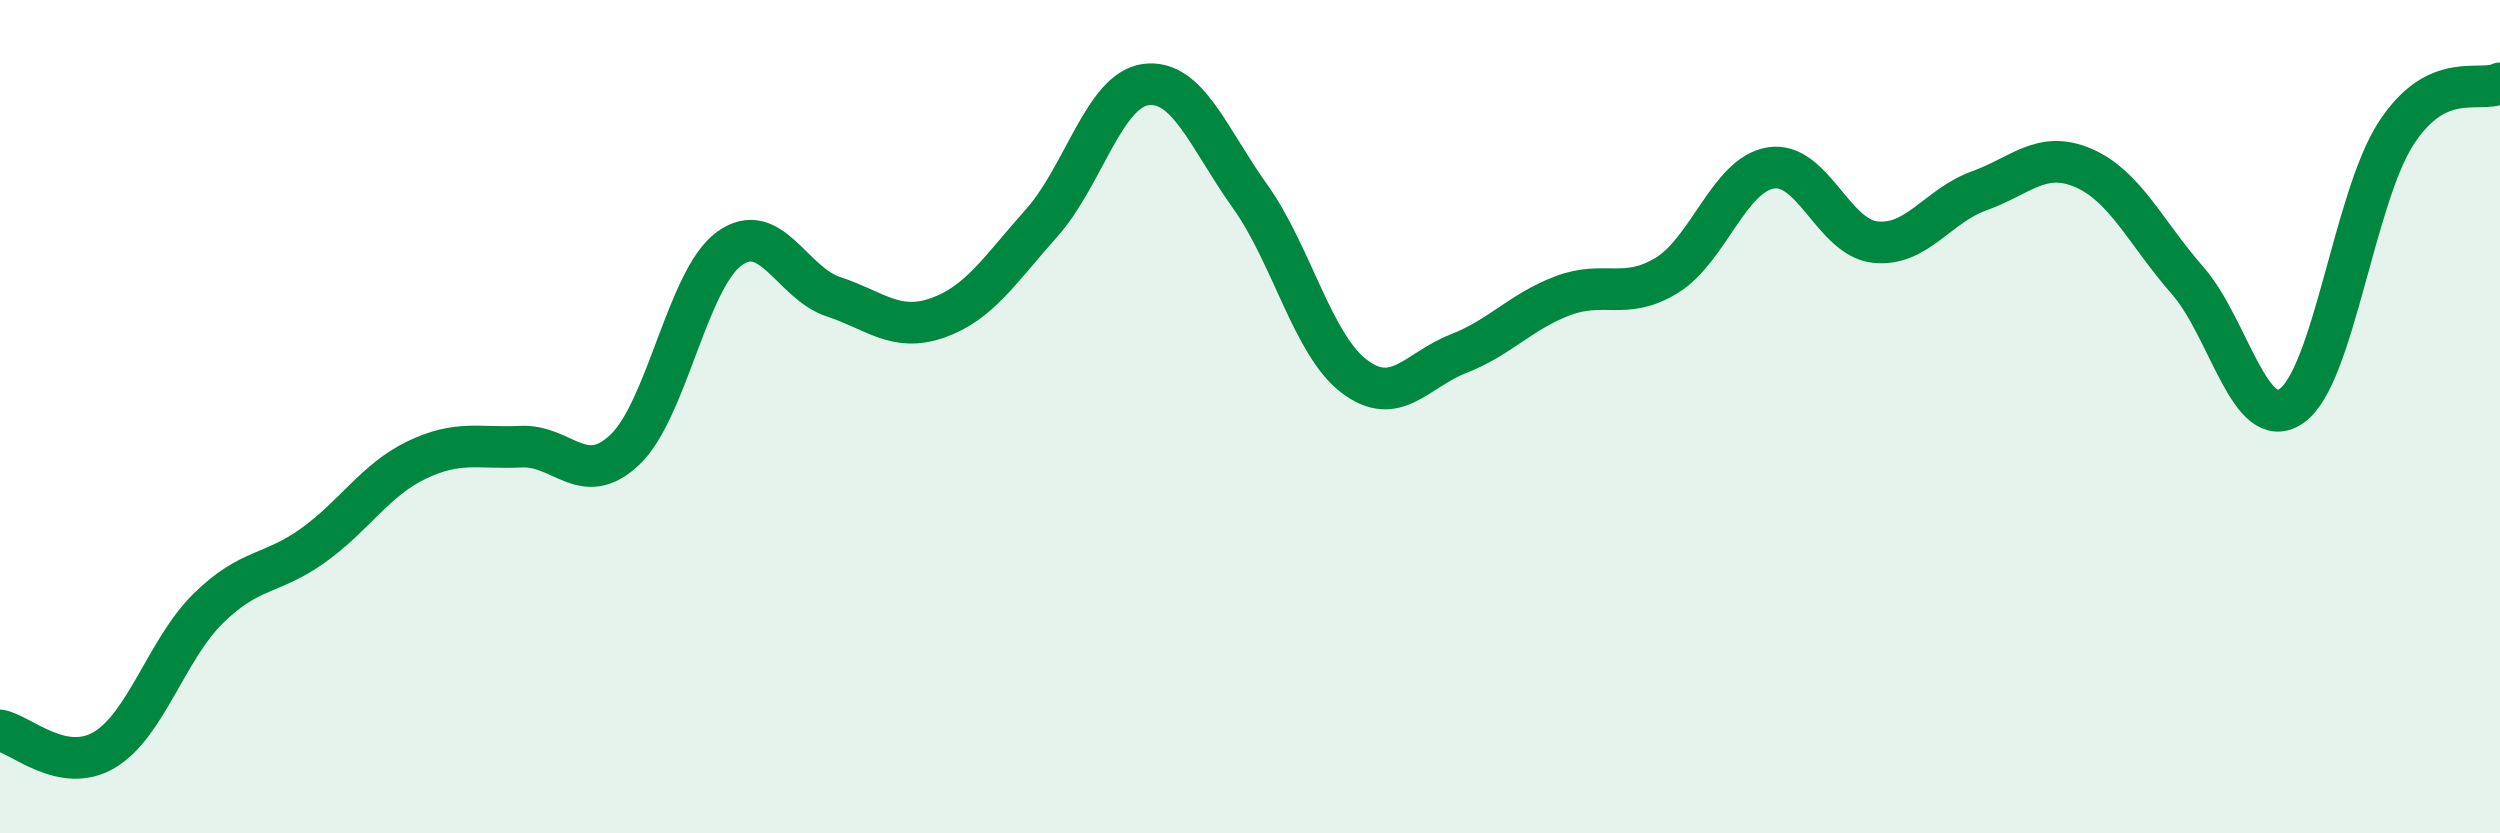
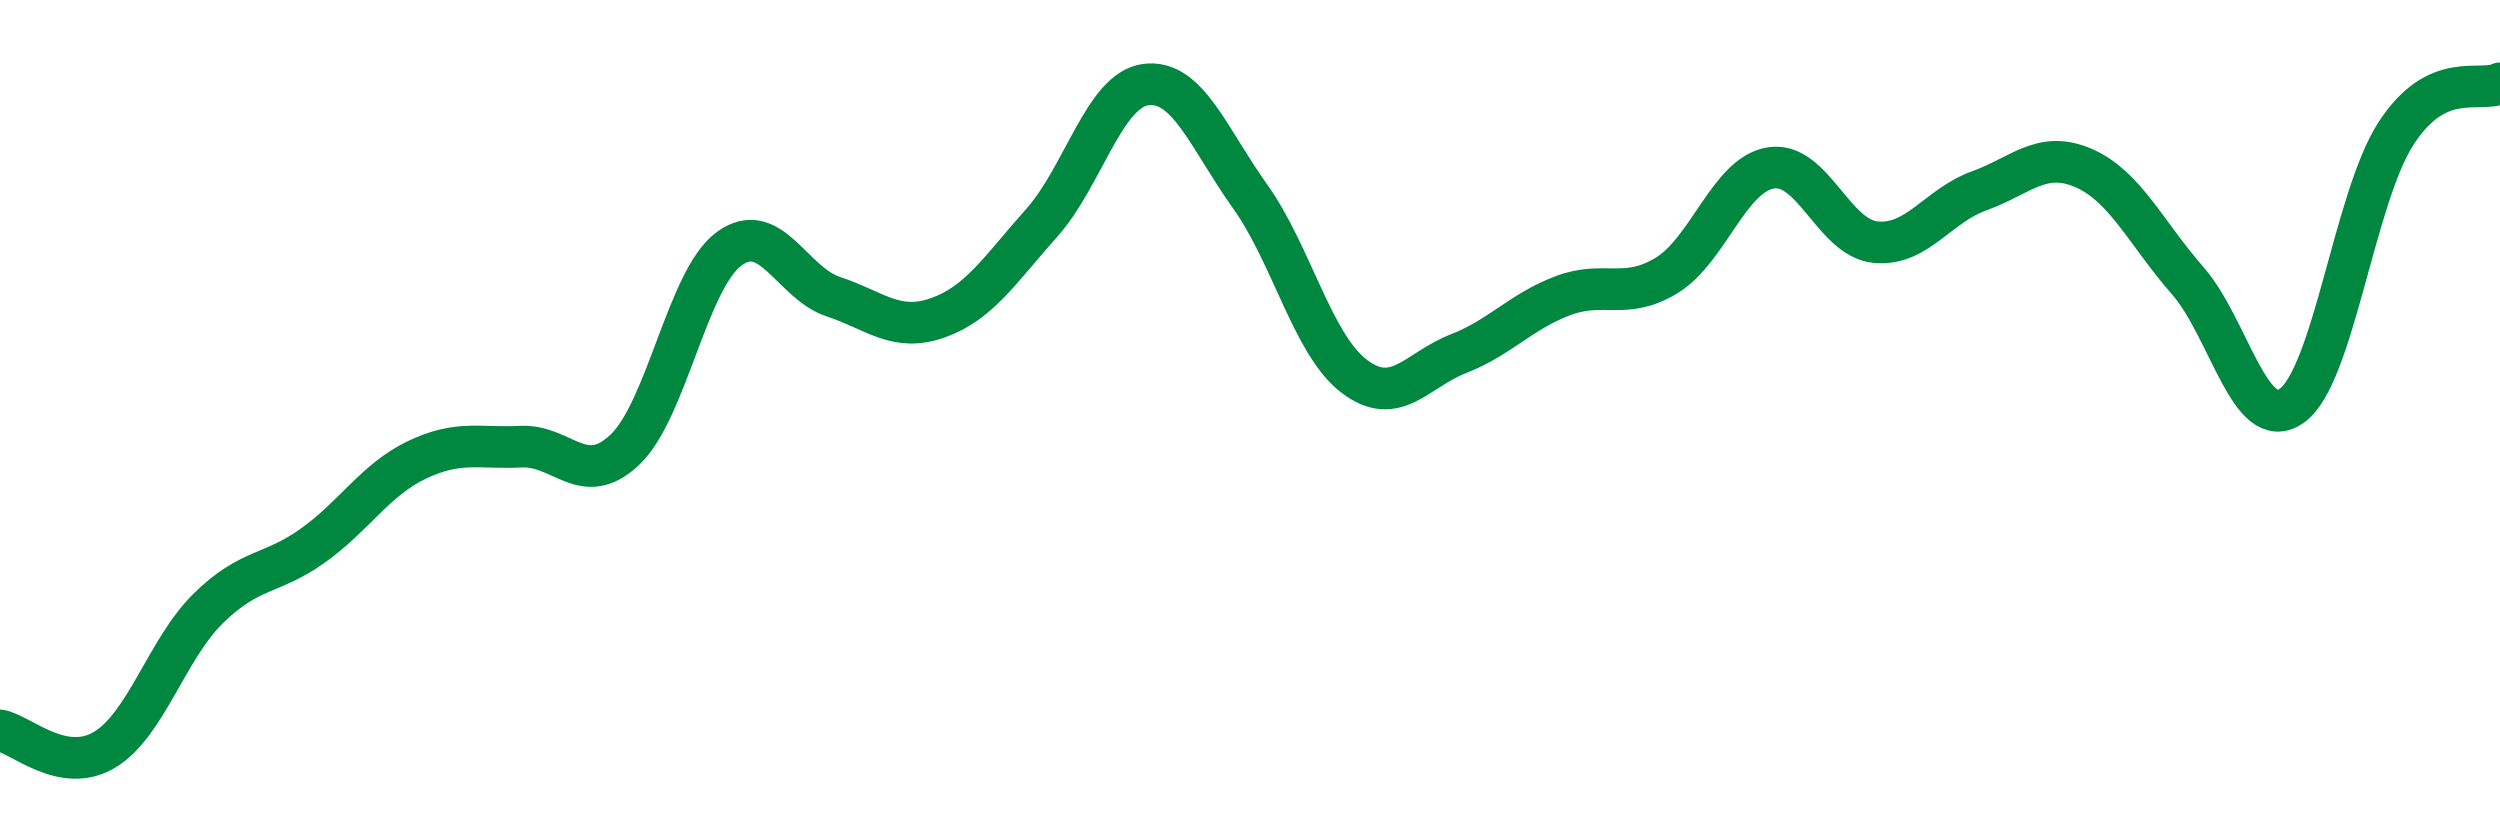
<svg xmlns="http://www.w3.org/2000/svg" width="60" height="20" viewBox="0 0 60 20">
-   <path d="M 0,17.53 C 0.5,17.62 1.5,18.59 2.5,18 C 3.5,17.41 4,15.58 5,14.6 C 6,13.62 6.5,13.81 7.5,13.1 C 8.5,12.39 9,11.52 10,11.04 C 11,10.56 11.5,10.77 12.5,10.72 C 13.5,10.67 14,11.74 15,10.79 C 16,9.84 16.5,6.7 17.5,5.97 C 18.5,5.24 19,6.79 20,7.12 C 21,7.45 21.5,7.98 22.5,7.63 C 23.5,7.28 24,6.47 25,5.35 C 26,4.23 26.5,2.16 27.5,2.03 C 28.5,1.9 29,3.31 30,4.71 C 31,6.11 31.5,8.27 32.5,9.03 C 33.5,9.79 34,8.88 35,8.49 C 36,8.1 36.5,7.48 37.5,7.1 C 38.5,6.72 39,7.22 40,6.61 C 41,6 41.5,4.19 42.5,4.03 C 43.5,3.87 44,5.7 45,5.81 C 46,5.92 46.5,4.94 47.5,4.58 C 48.5,4.22 49,3.6 50,4.03 C 51,4.46 51.5,5.59 52.5,6.73 C 53.5,7.87 54,10.44 55,9.74 C 56,9.04 56.5,4.76 57.5,3.21 C 58.5,1.66 59.5,2.24 60,2L60 20L0 20Z" fill="#008740" opacity="0.1" stroke-linecap="round" stroke-linejoin="round" />
  <path d="M 0,17.53 C 0.5,17.62 1.5,18.59 2.5,18 C 3.5,17.41 4,15.58 5,14.6 C 6,13.62 6.5,13.81 7.5,13.1 C 8.5,12.39 9,11.52 10,11.04 C 11,10.56 11.5,10.77 12.5,10.72 C 13.5,10.67 14,11.74 15,10.79 C 16,9.84 16.5,6.7 17.5,5.97 C 18.5,5.24 19,6.79 20,7.12 C 21,7.45 21.5,7.98 22.5,7.63 C 23.5,7.28 24,6.47 25,5.35 C 26,4.23 26.5,2.16 27.5,2.03 C 28.5,1.9 29,3.31 30,4.71 C 31,6.11 31.5,8.27 32.5,9.03 C 33.5,9.79 34,8.88 35,8.49 C 36,8.1 36.5,7.48 37.5,7.1 C 38.5,6.72 39,7.22 40,6.61 C 41,6 41.5,4.19 42.5,4.03 C 43.5,3.87 44,5.7 45,5.81 C 46,5.92 46.5,4.94 47.5,4.58 C 48.5,4.22 49,3.6 50,4.03 C 51,4.46 51.5,5.59 52.5,6.73 C 53.5,7.87 54,10.44 55,9.74 C 56,9.04 56.5,4.76 57.5,3.21 C 58.5,1.66 59.5,2.24 60,2" stroke="#008740" stroke-width="1" fill="none" stroke-linecap="round" stroke-linejoin="round" />
</svg>